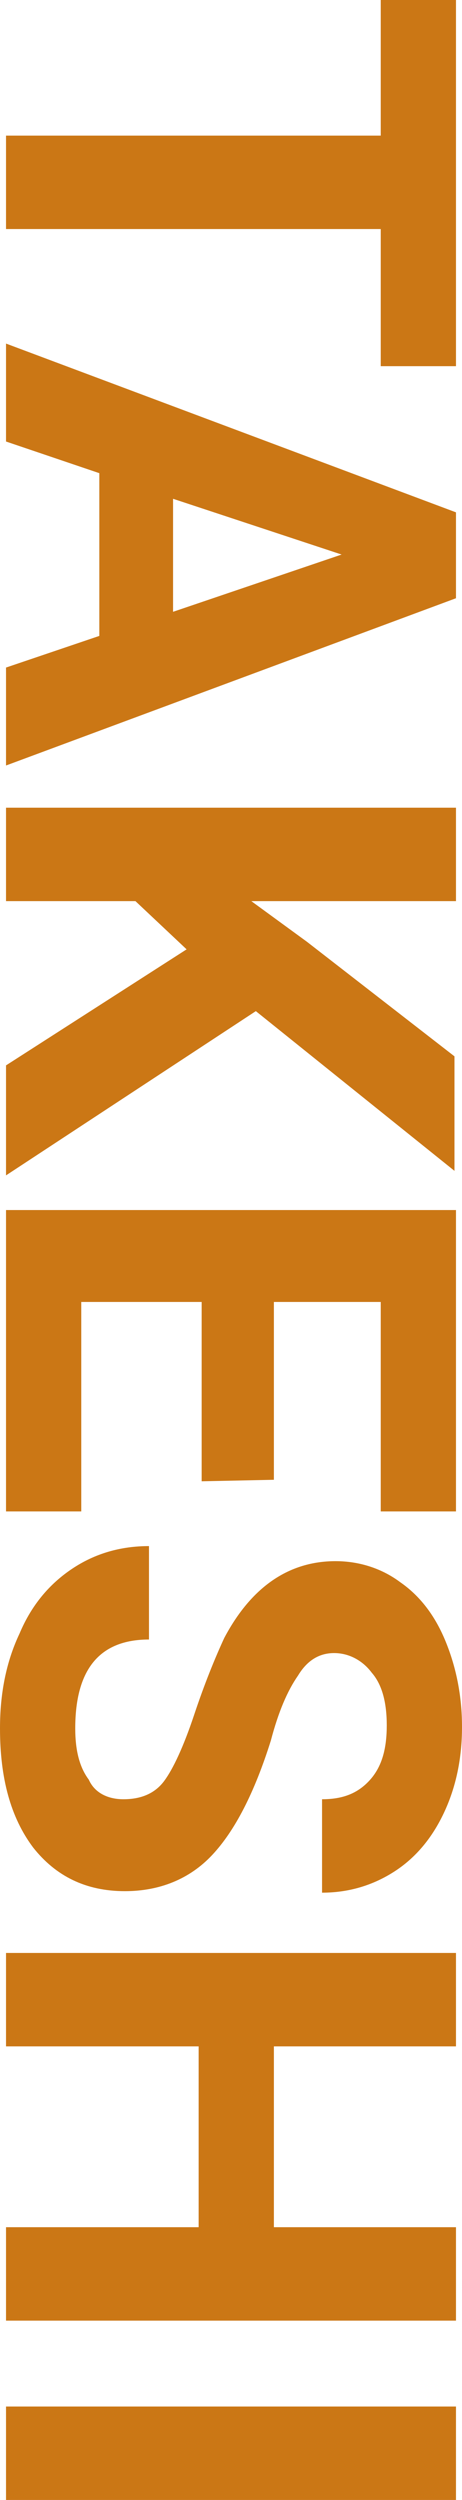
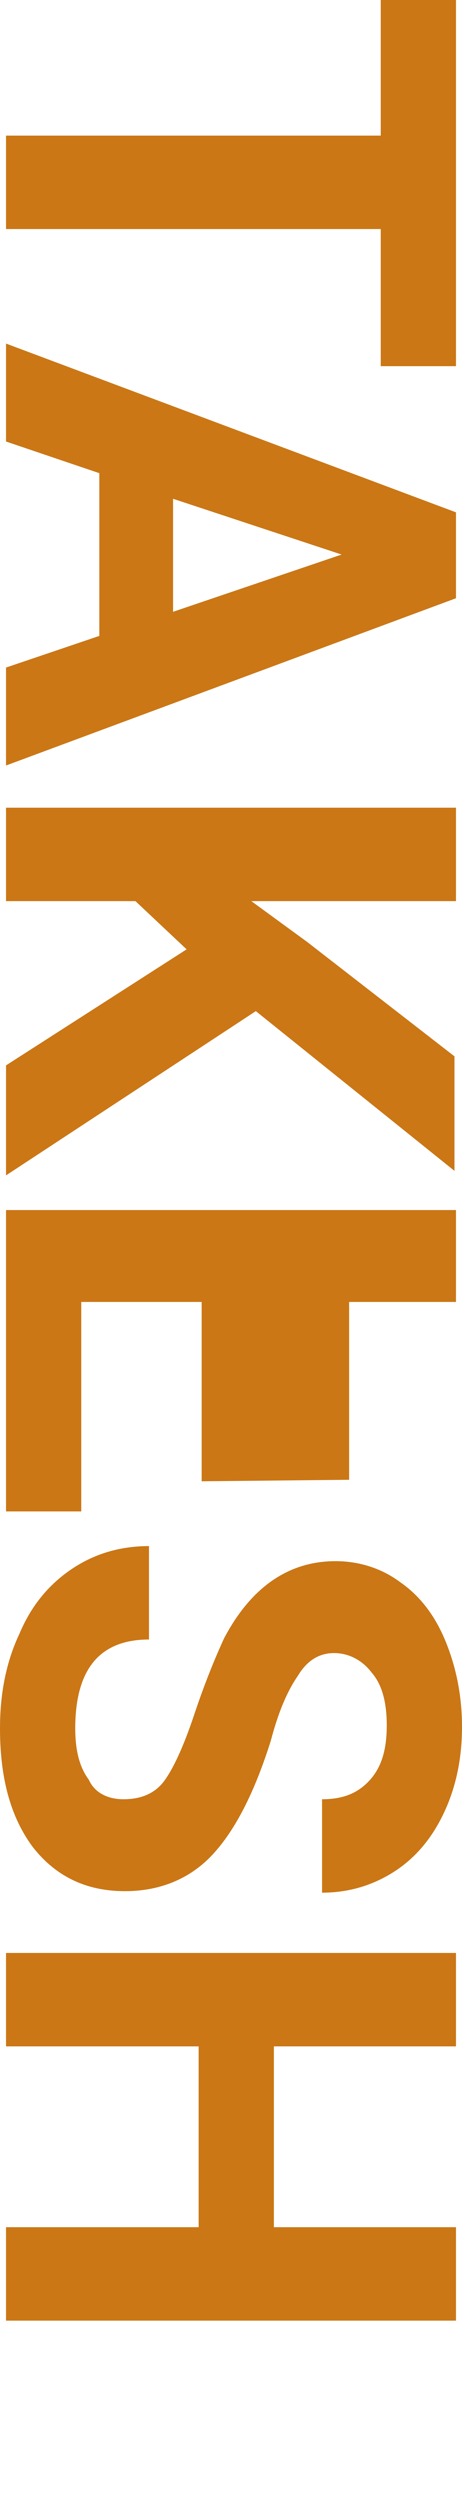
<svg xmlns="http://www.w3.org/2000/svg" version="1.1" id="レイヤー_1" x="0px" y="0px" viewBox="0 0 30.7 165.9" style="enable-background:new 0 0 30.7 165.9;" xml:space="preserve">
  <style type="text/css">
	.st0{enable-background:new    ;}
	.st1{fill:#CB7715;}
</style>
  <g class="st0">
    <path class="st1" d="M25.3,24.3v-9.1H0.4V9h24.9V0h5v24.3H25.3z" />
    <path class="st1" d="M6.6,42.2V31.4l-6.2-2.1v-6.5L30.3,34v5.7L0.4,50.8v-6.5L6.6,42.2z M11.5,33.1v7.5l11.2-3.8L11.5,33.1z" />
    <path class="st1" d="M12.4,63L9,59.8H0.4v-6.2h29.9v6.2H16.7l3.7,2.7l9.8,7.6v7.6L17,67.1L0.4,78v-7.3L12.4,63z" />
-     <path class="st1" d="M13.4,98.3V86.4h-8v13.9h-5v-20h29.9v20h-5V86.4h-7.1v11.8L13.4,98.3L13.4,98.3z" />
+     <path class="st1" d="M13.4,98.3V86.4h-8v13.9h-5v-20h29.9v20V86.4h-7.1v11.8L13.4,98.3L13.4,98.3z" />
    <path class="st1" d="M8.2,119.4c1.2,0,2.1-0.4,2.7-1.2s1.3-2.3,2-4.4s1.4-3.8,2-5.1c1.8-3.4,4.3-5.1,7.4-5.1c1.6,0,3.1,0.5,4.3,1.4   c1.3,0.9,2.3,2.2,3,3.9c0.7,1.7,1.1,3.6,1.1,5.7s-0.4,4-1.2,5.7c-0.8,1.7-1.9,3-3.3,3.9s-3,1.4-4.8,1.4v-6.2c1.4,0,2.4-0.4,3.2-1.3   c0.8-0.9,1.1-2.1,1.1-3.6s-0.3-2.7-1-3.5c-0.6-0.8-1.5-1.3-2.5-1.3s-1.8,0.5-2.4,1.5c-0.7,1-1.3,2.4-1.8,4.3   c-1.1,3.5-2.4,6-3.9,7.6s-3.5,2.4-5.8,2.4c-2.6,0-4.6-1-6.1-2.9c-1.5-2-2.2-4.6-2.2-7.9c0-2.3,0.4-4.4,1.3-6.3   c0.8-1.9,2-3.3,3.5-4.3s3.2-1.5,5.1-1.5v6.2c-3.3,0-4.9,2-4.9,5.9c0,1.5,0.3,2.6,0.9,3.4C6.3,119,7.2,119.4,8.2,119.4z" />
    <path class="st1" d="M0.4,154v-6.2h12.8v-12H0.4v-6.2h29.9v6.2H18.2v12h12.1v6.2H0.4z" />
-     <path class="st1" d="M0.4,165.9v-6.2h29.9v6.2H0.4z" />
  </g>
</svg>